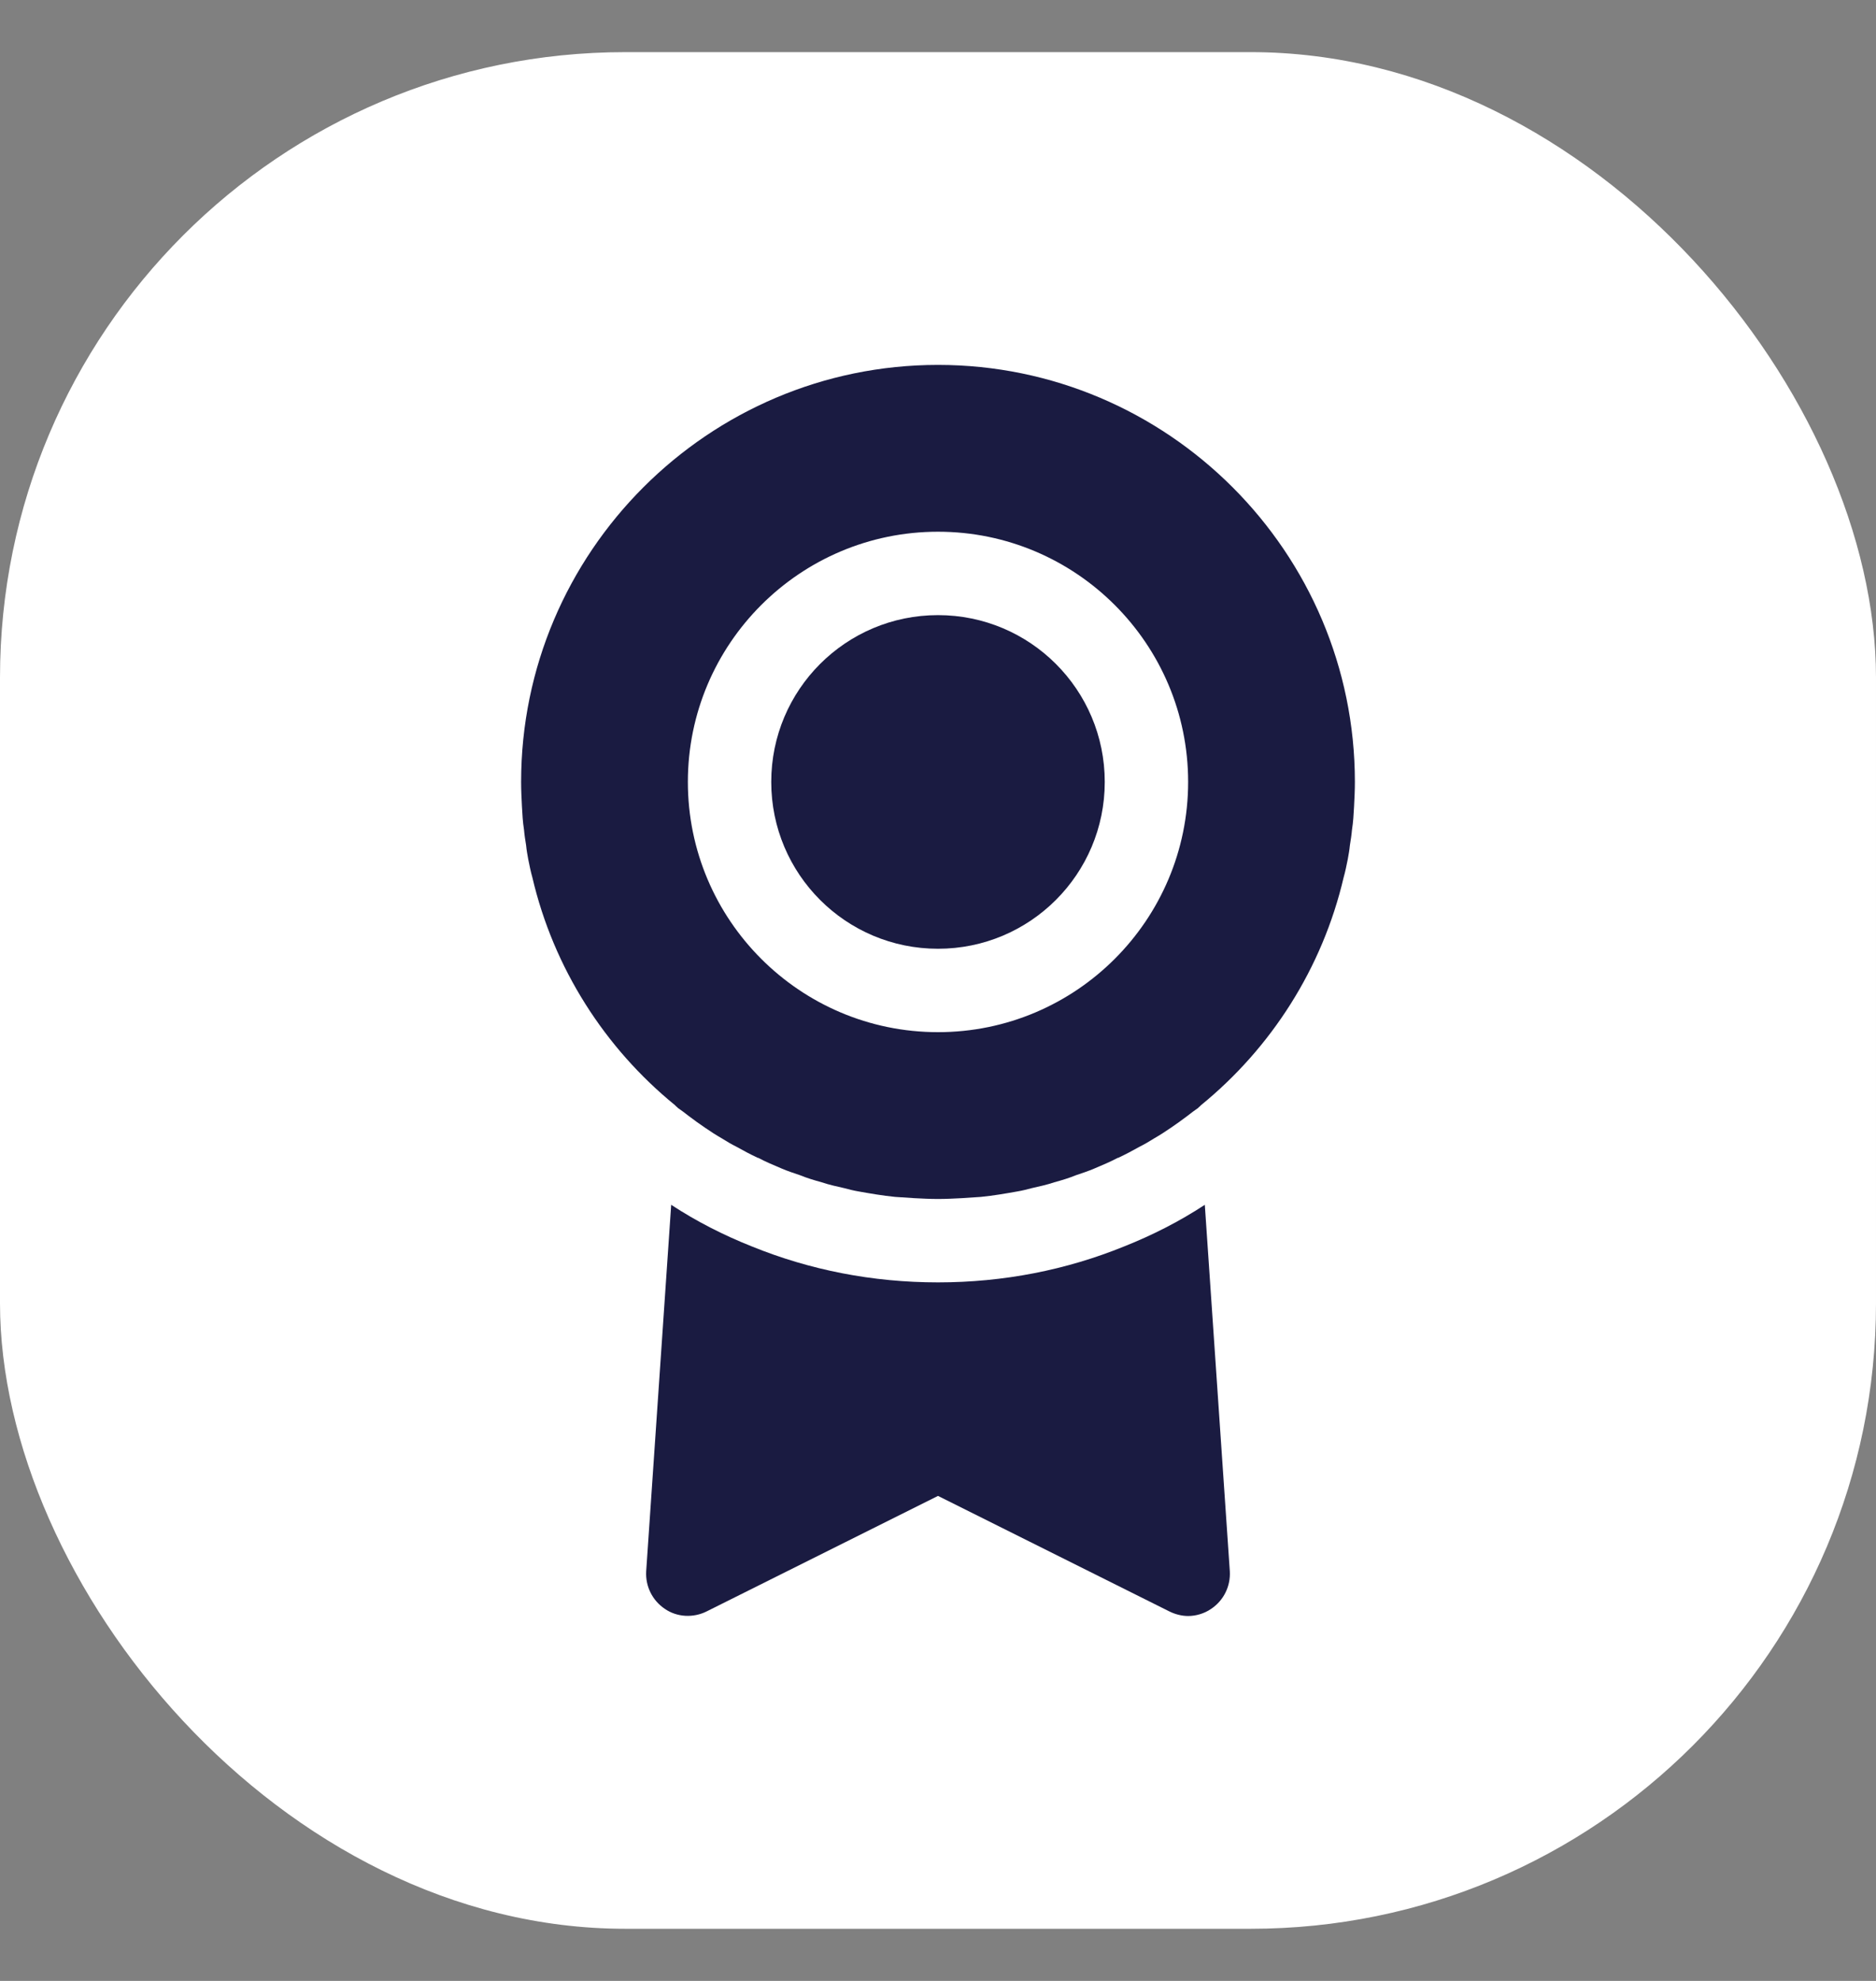
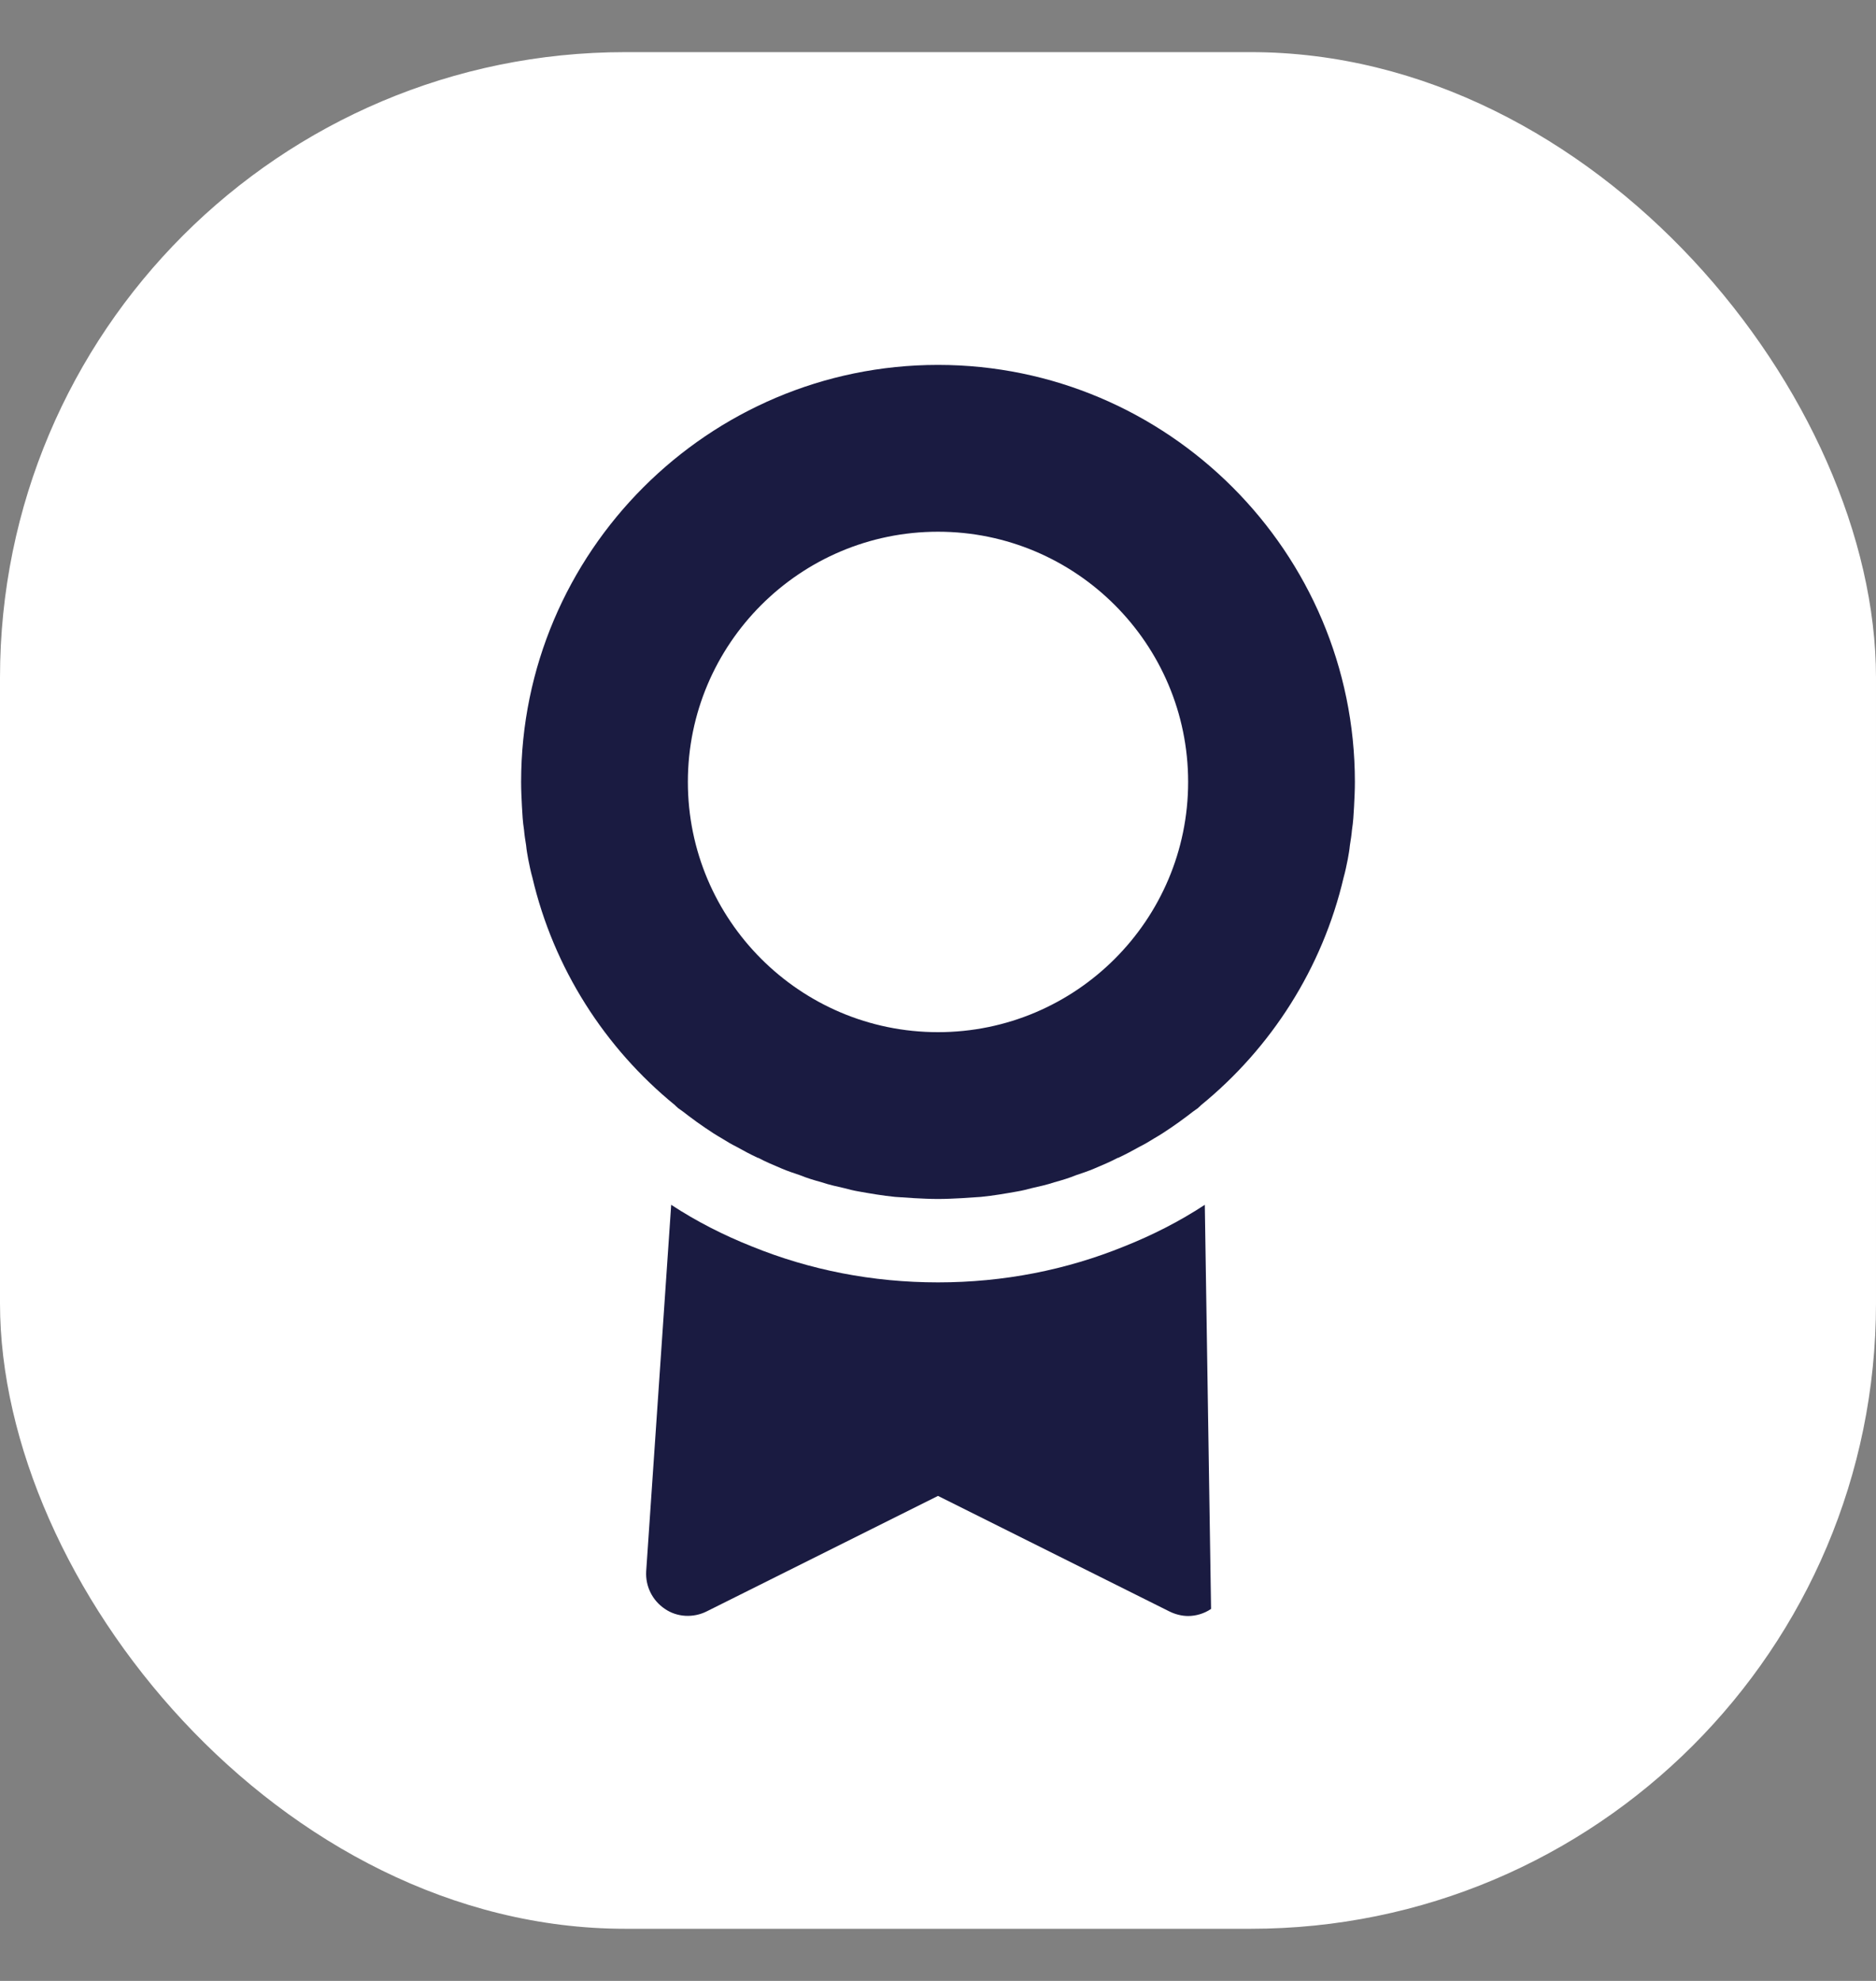
<svg xmlns="http://www.w3.org/2000/svg" width="18px" height="19px" viewBox="0 0 18 19" version="1.1">
  <rect x="0" y="0" width="18" height="19" fill="#808080" stroke="none" />
  <title>ico-permi</title>
  <desc>Created with Sketch.</desc>
  <defs />
  <g id="Page-1" stroke="none" stroke-width="1" fill="none" fill-rule="evenodd">
    <g id="ico-permi">
      <rect id="Rectangle-Copy-2" fill="#FFFFFF" x="0" y="0.5" width="18" height="18" rx="6" />
      <g transform="translate(5, 3.5)" fill="#1A1B41" fill-rule="nonzero">
        <path d="M4,6.4 C2.676,6.4 1.6,5.324 1.6,4 C1.6,2.676 2.676,1.6 4,1.6 C5.324,1.6 6.4,2.676 6.4,4 C6.4,5.324 5.324,6.4 4,6.4 M4,0 C1.796,0 0,1.796 0,4 C0,4.08 0.004,4.156 0.008,4.236 C0.012,4.312 0.016,4.384 0.028,4.46 C0.032,4.508 0.04,4.56 0.048,4.608 C0.052,4.652 0.06,4.696 0.068,4.74 C0.08,4.8 0.092,4.86 0.108,4.916 C0.312,5.788 0.804,6.552 1.476,7.1 C1.48,7.104 1.484,7.108 1.488,7.112 C1.492,7.116 1.496,7.12 1.5,7.12 L1.5,7.124 C1.536,7.148 1.572,7.176 1.608,7.204 C1.66,7.244 1.712,7.28 1.764,7.316 C1.816,7.352 1.872,7.388 1.928,7.42 C1.972,7.448 2.02,7.476 2.068,7.5 C2.132,7.536 2.2,7.572 2.268,7.604 C2.268,7.608 2.268,7.608 2.272,7.604 C2.348,7.644 2.424,7.676 2.5,7.708 C2.556,7.732 2.616,7.752 2.676,7.772 C2.744,7.8 2.812,7.82 2.884,7.84 C2.956,7.864 3.028,7.88 3.1,7.896 C3.144,7.908 3.192,7.92 3.24,7.928 C3.352,7.948 3.468,7.968 3.588,7.98 C3.648,7.984 3.708,7.988 3.768,7.992 C3.844,7.996 3.924,8 4,8 C4.076,8 4.156,7.996 4.232,7.992 C4.292,7.988 4.352,7.984 4.412,7.98 C4.532,7.968 4.648,7.948 4.76,7.928 C4.808,7.92 4.856,7.908 4.9,7.896 C4.972,7.88 5.044,7.864 5.116,7.84 C5.188,7.82 5.256,7.8 5.324,7.772 C5.384,7.752 5.444,7.732 5.5,7.708 C5.576,7.676 5.652,7.644 5.728,7.604 C5.732,7.608 5.732,7.608 5.732,7.604 C5.8,7.572 5.868,7.536 5.932,7.5 C5.98,7.476 6.028,7.448 6.072,7.42 C6.128,7.388 6.184,7.352 6.236,7.316 C6.288,7.28 6.34,7.244 6.392,7.204 C6.428,7.176 6.464,7.148 6.5,7.124 L6.5,7.12 C6.504,7.12 6.508,7.116 6.512,7.112 C6.516,7.108 6.52,7.104 6.524,7.1 C7.196,6.552 7.688,5.788 7.892,4.916 C7.908,4.86 7.92,4.8 7.932,4.74 C7.94,4.696 7.948,4.652 7.952,4.608 C7.96,4.56 7.968,4.508 7.972,4.46 C7.984,4.384 7.988,4.312 7.992,4.236 C7.996,4.156 8,4.08 8,4 C8,1.796 6.204,0 4,0" id="Fill-1" />
-         <path d="M4,2.4 C4.884,2.4 5.6,3.116 5.6,4 C5.6,4.884 4.884,5.6 4,5.6 C3.116,5.6 2.4,4.884 2.4,4 C2.4,3.116 3.116,2.4 4,2.4" id="Fill-3" />
-         <path d="M5.784,8.456 C5.232,8.68 4.632,8.8 4,8.8 C3.368,8.8 2.768,8.68 2.216,8.456 C1.944,8.348 1.684,8.216 1.44,8.056 L1.2,11.572 C1.192,11.716 1.26,11.852 1.38,11.932 C1.496,12.012 1.652,12.02 1.78,11.956 L4,10.848 L6.22,11.956 C6.276,11.984 6.34,12 6.4,12 C6.476,12 6.556,11.976 6.62,11.932 C6.74,11.852 6.808,11.716 6.8,11.572 L6.56,8.056 C6.316,8.216 6.056,8.348 5.784,8.456" id="Fill-5" />
+         <path d="M5.784,8.456 C5.232,8.68 4.632,8.8 4,8.8 C3.368,8.8 2.768,8.68 2.216,8.456 C1.944,8.348 1.684,8.216 1.44,8.056 L1.2,11.572 C1.192,11.716 1.26,11.852 1.38,11.932 C1.496,12.012 1.652,12.02 1.78,11.956 L4,10.848 L6.22,11.956 C6.276,11.984 6.34,12 6.4,12 C6.476,12 6.556,11.976 6.62,11.932 L6.56,8.056 C6.316,8.216 6.056,8.348 5.784,8.456" id="Fill-5" />
      </g>
    </g>
  </g>
</svg>